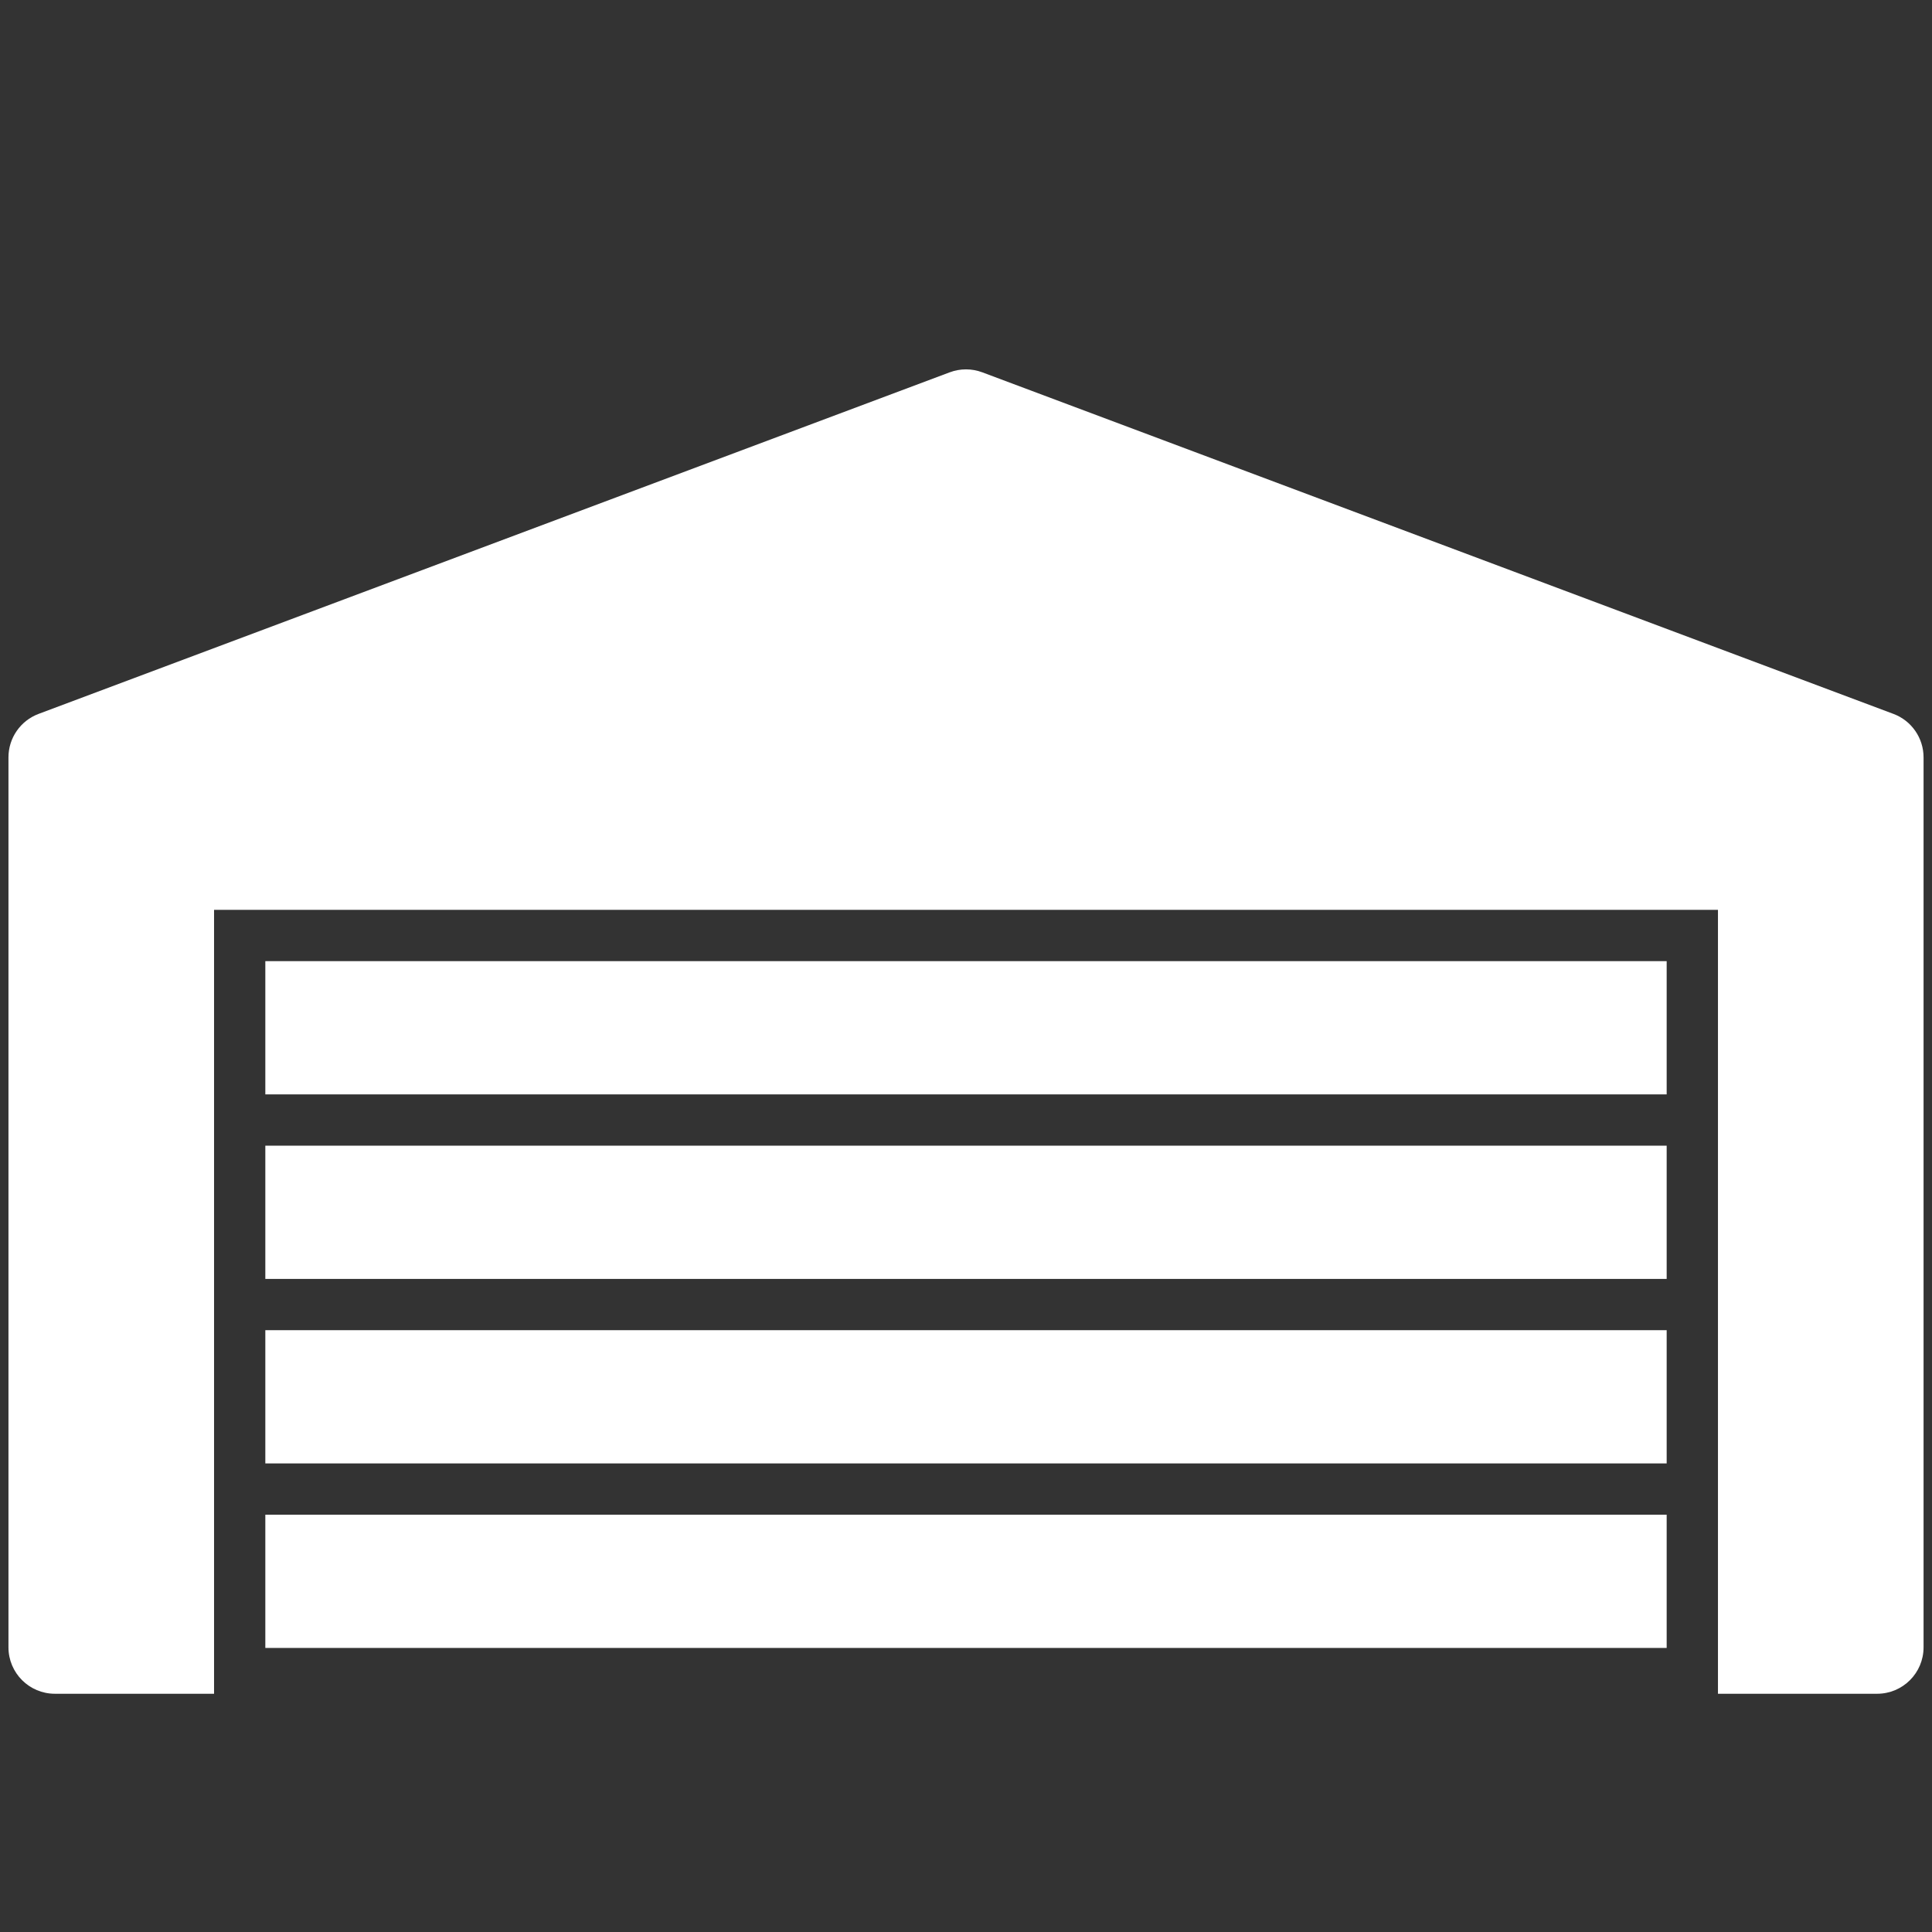
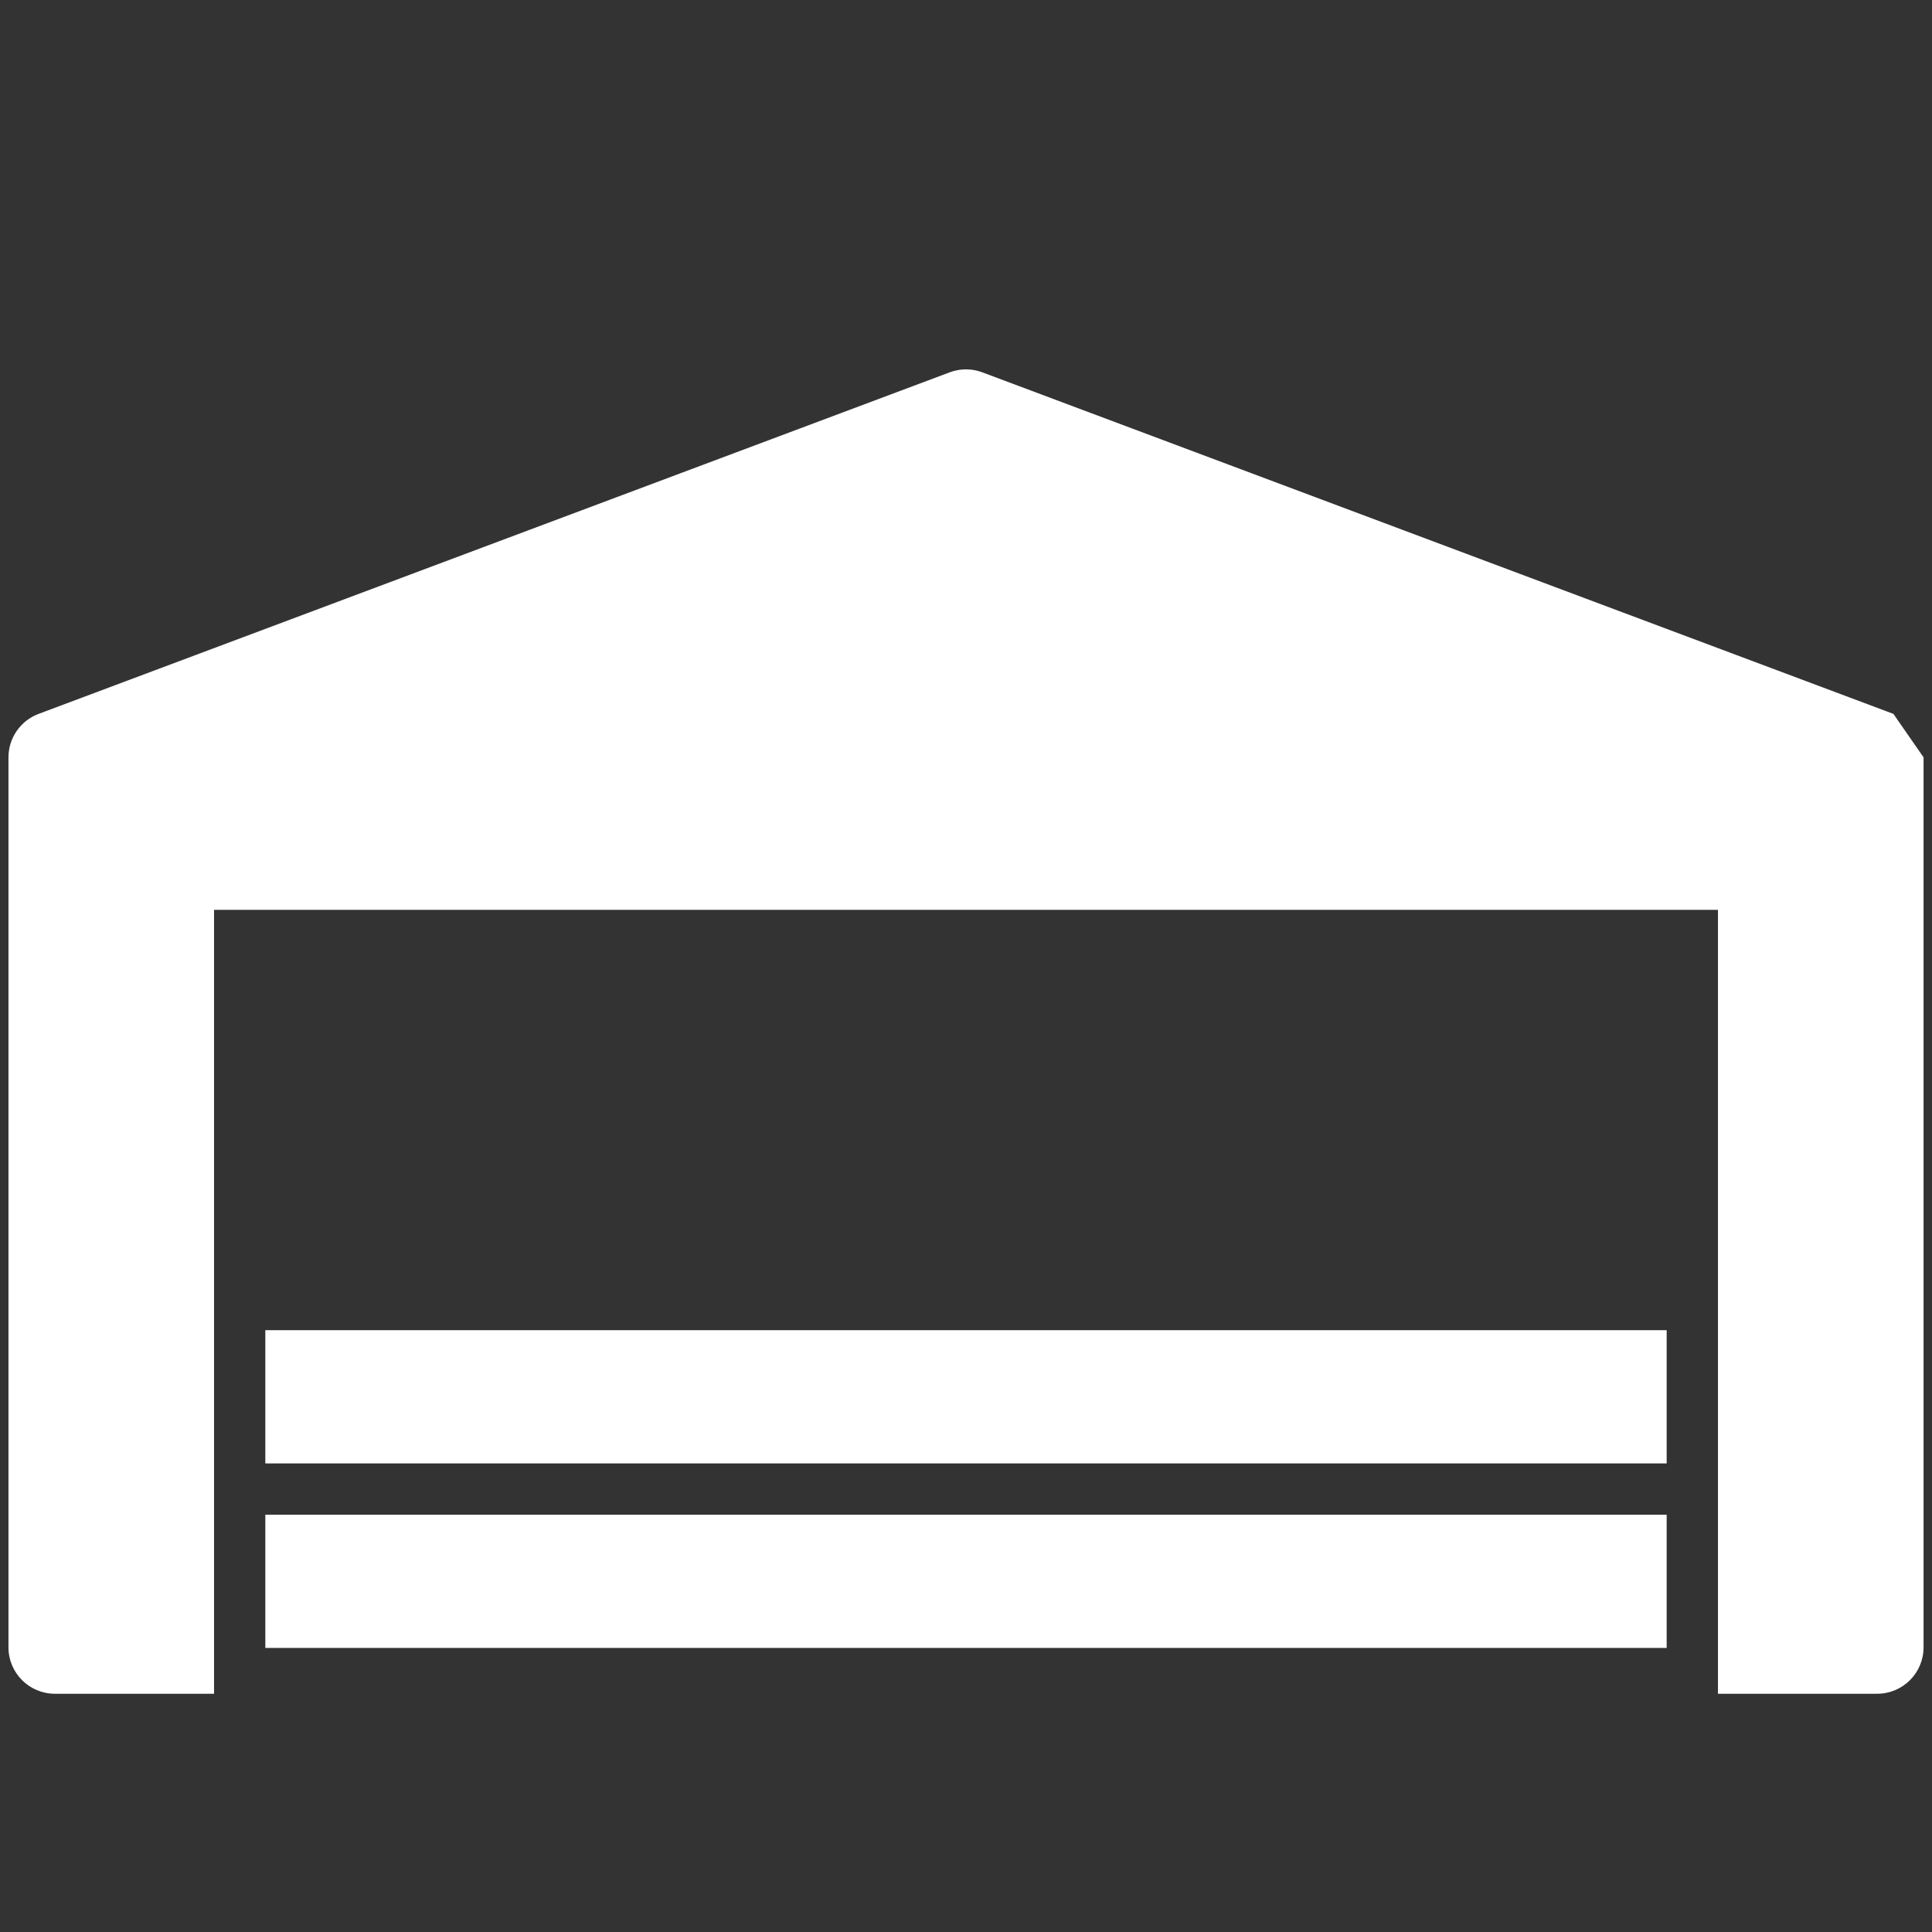
<svg xmlns="http://www.w3.org/2000/svg" id="Ebene_1" viewBox="0 0 1080 1080">
  <rect x="0" y="0" width="1080" height="1080" fill="#333333" stroke="none" />
-   <rect x="148.32" y="537.29" width="783.36" height="74.48" style="fill:#fff;" />
  <rect x="148.32" y="743.58" width="783.36" height="74.48" style="fill:#fff;" />
-   <rect x="148.32" y="640.44" width="783.36" height="74.48" style="fill:#fff;" />
-   <path d="M1058.43,399.07l-509.32-190.94c-5.87-2.2-12.35-2.2-18.22,0L21.57,399.07c-10.13,3.8-16.84,13.48-16.84,24.3v497.5c0,14.33,11.62,25.95,25.95,25.95h88.98v-438.2h840.69v438.2h88.98c14.33,0,25.95-11.62,25.95-25.95v-497.5c0-10.82-6.71-20.5-16.84-24.3Z" style="fill:#fff;" />
+   <path d="M1058.43,399.07l-509.32-190.94c-5.87-2.2-12.35-2.2-18.22,0L21.57,399.07c-10.13,3.8-16.84,13.48-16.84,24.3v497.5c0,14.33,11.62,25.95,25.95,25.95h88.98v-438.2h840.69v438.2h88.98c14.33,0,25.95-11.62,25.95-25.95v-497.5Z" style="fill:#fff;" />
  <rect x="148.32" y="846.73" width="783.36" height="74.48" style="fill:#fff;" />
</svg>